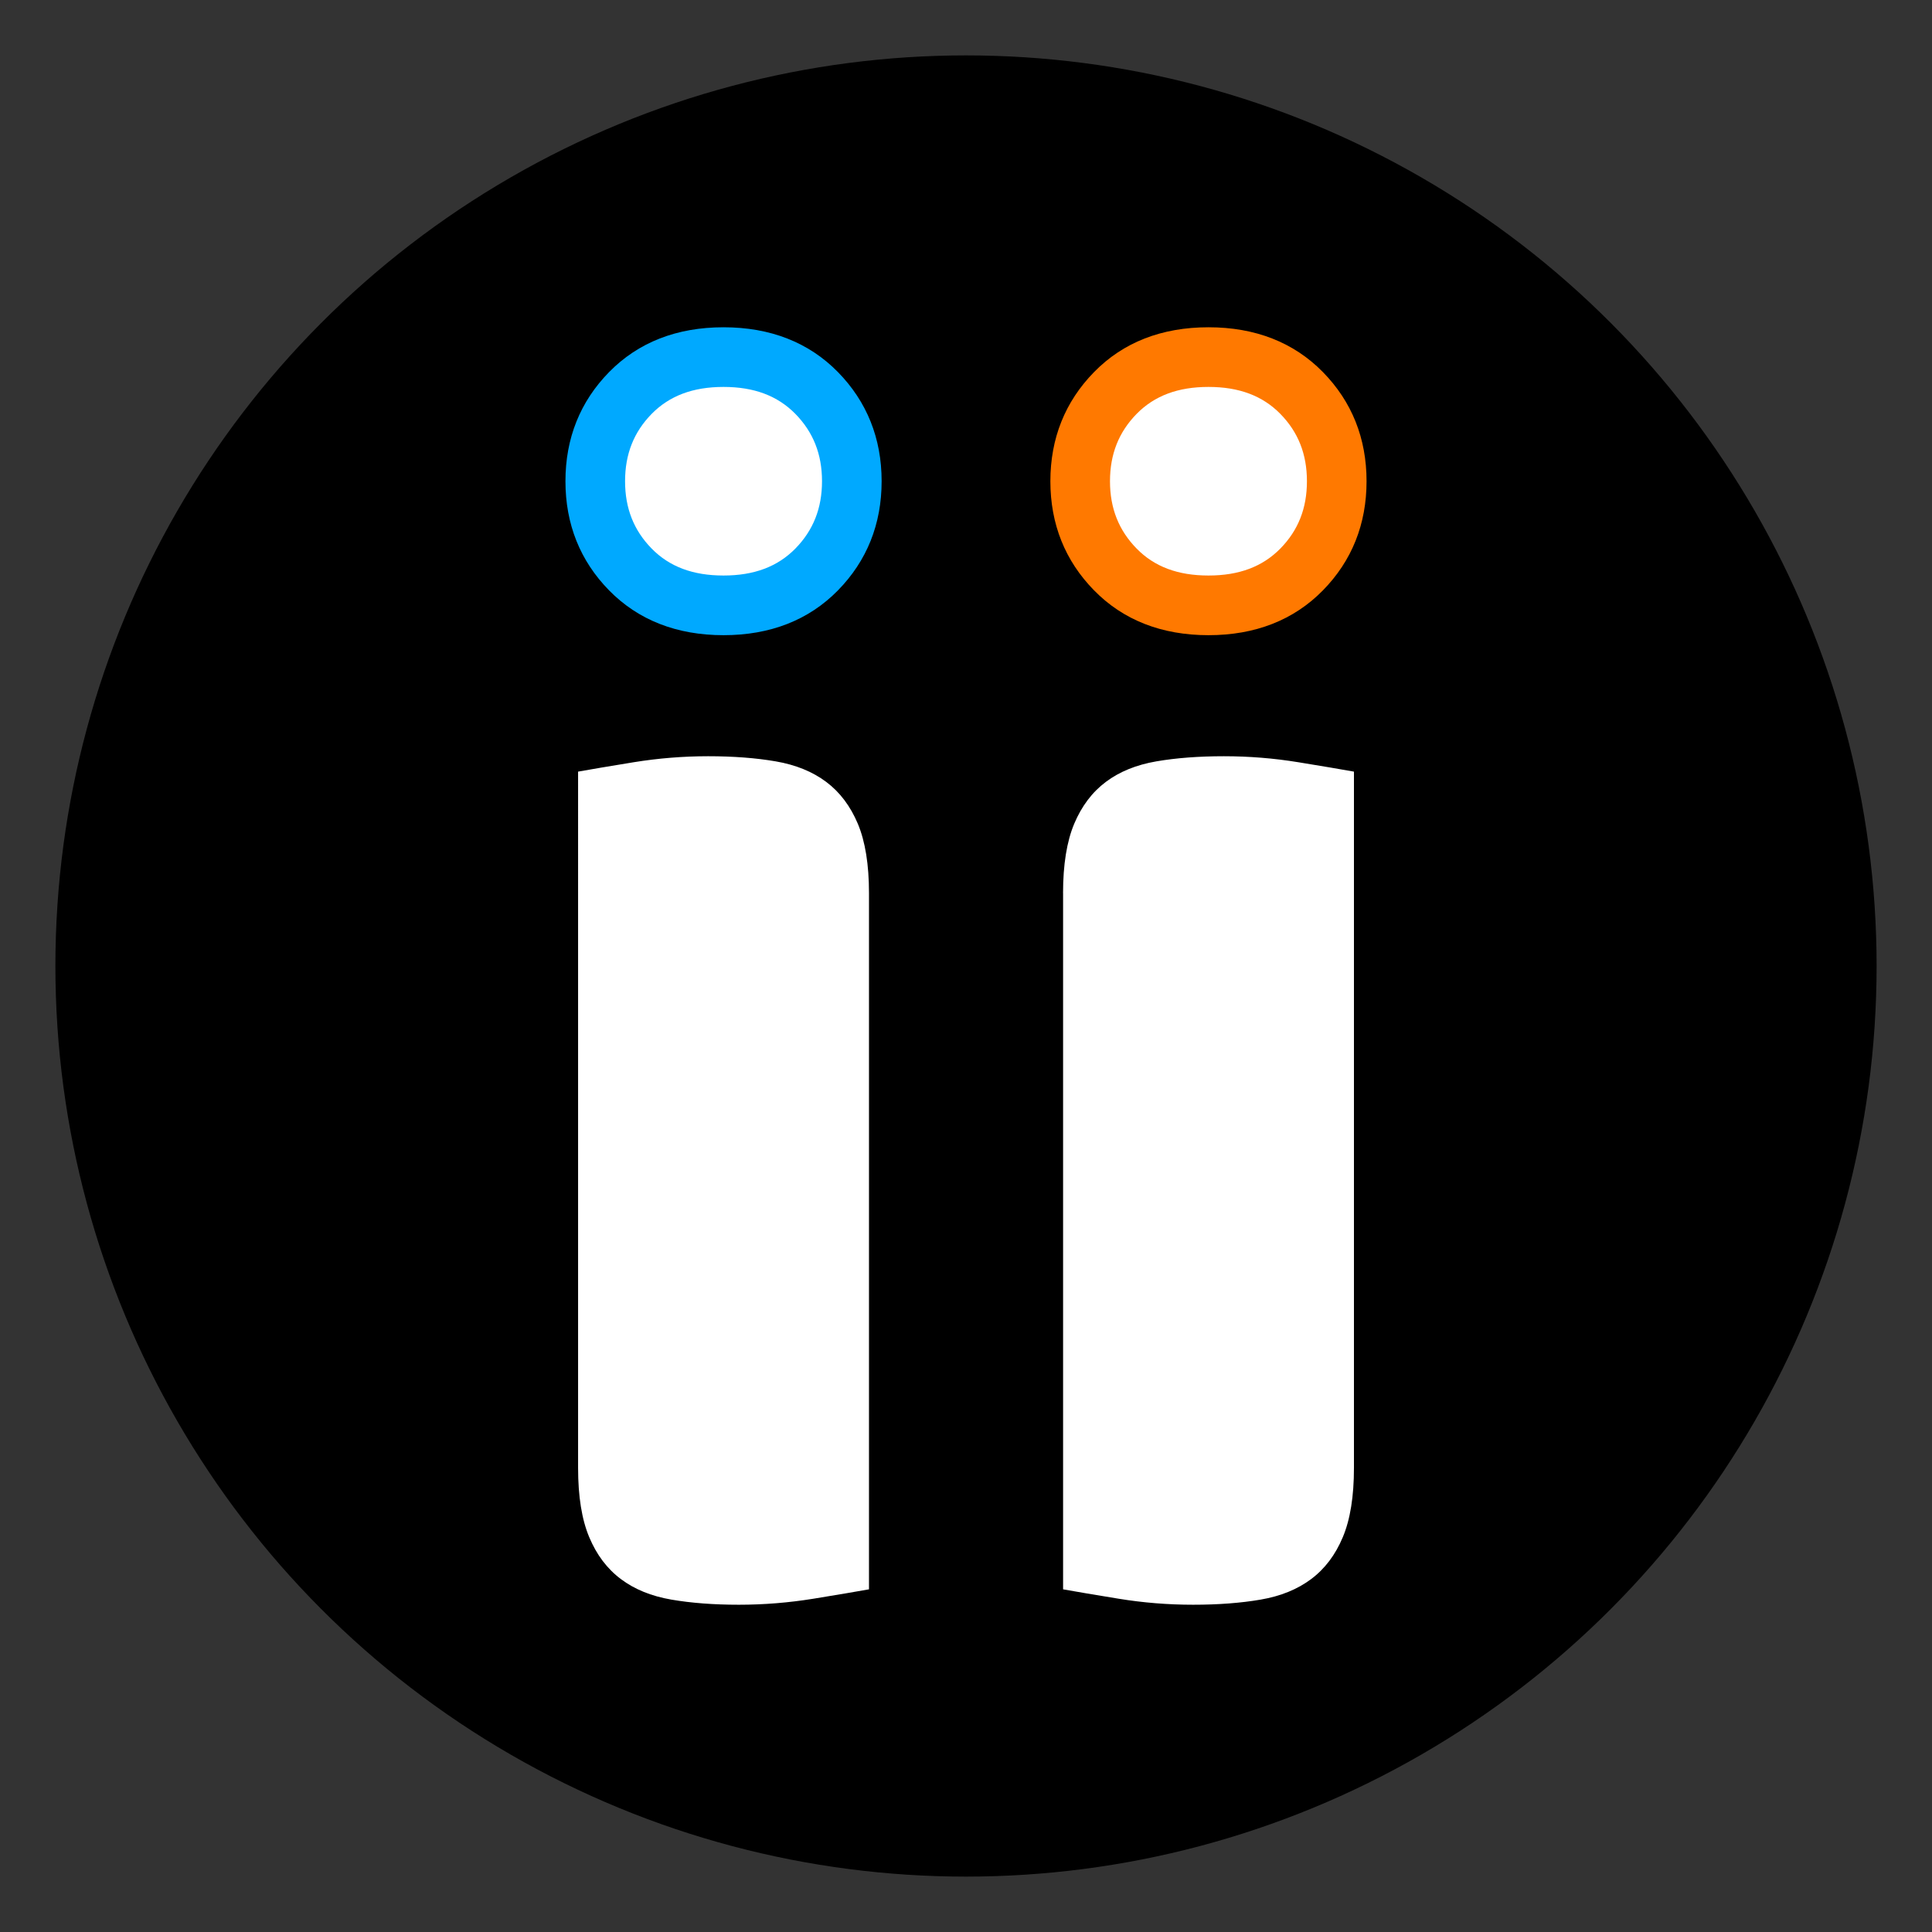
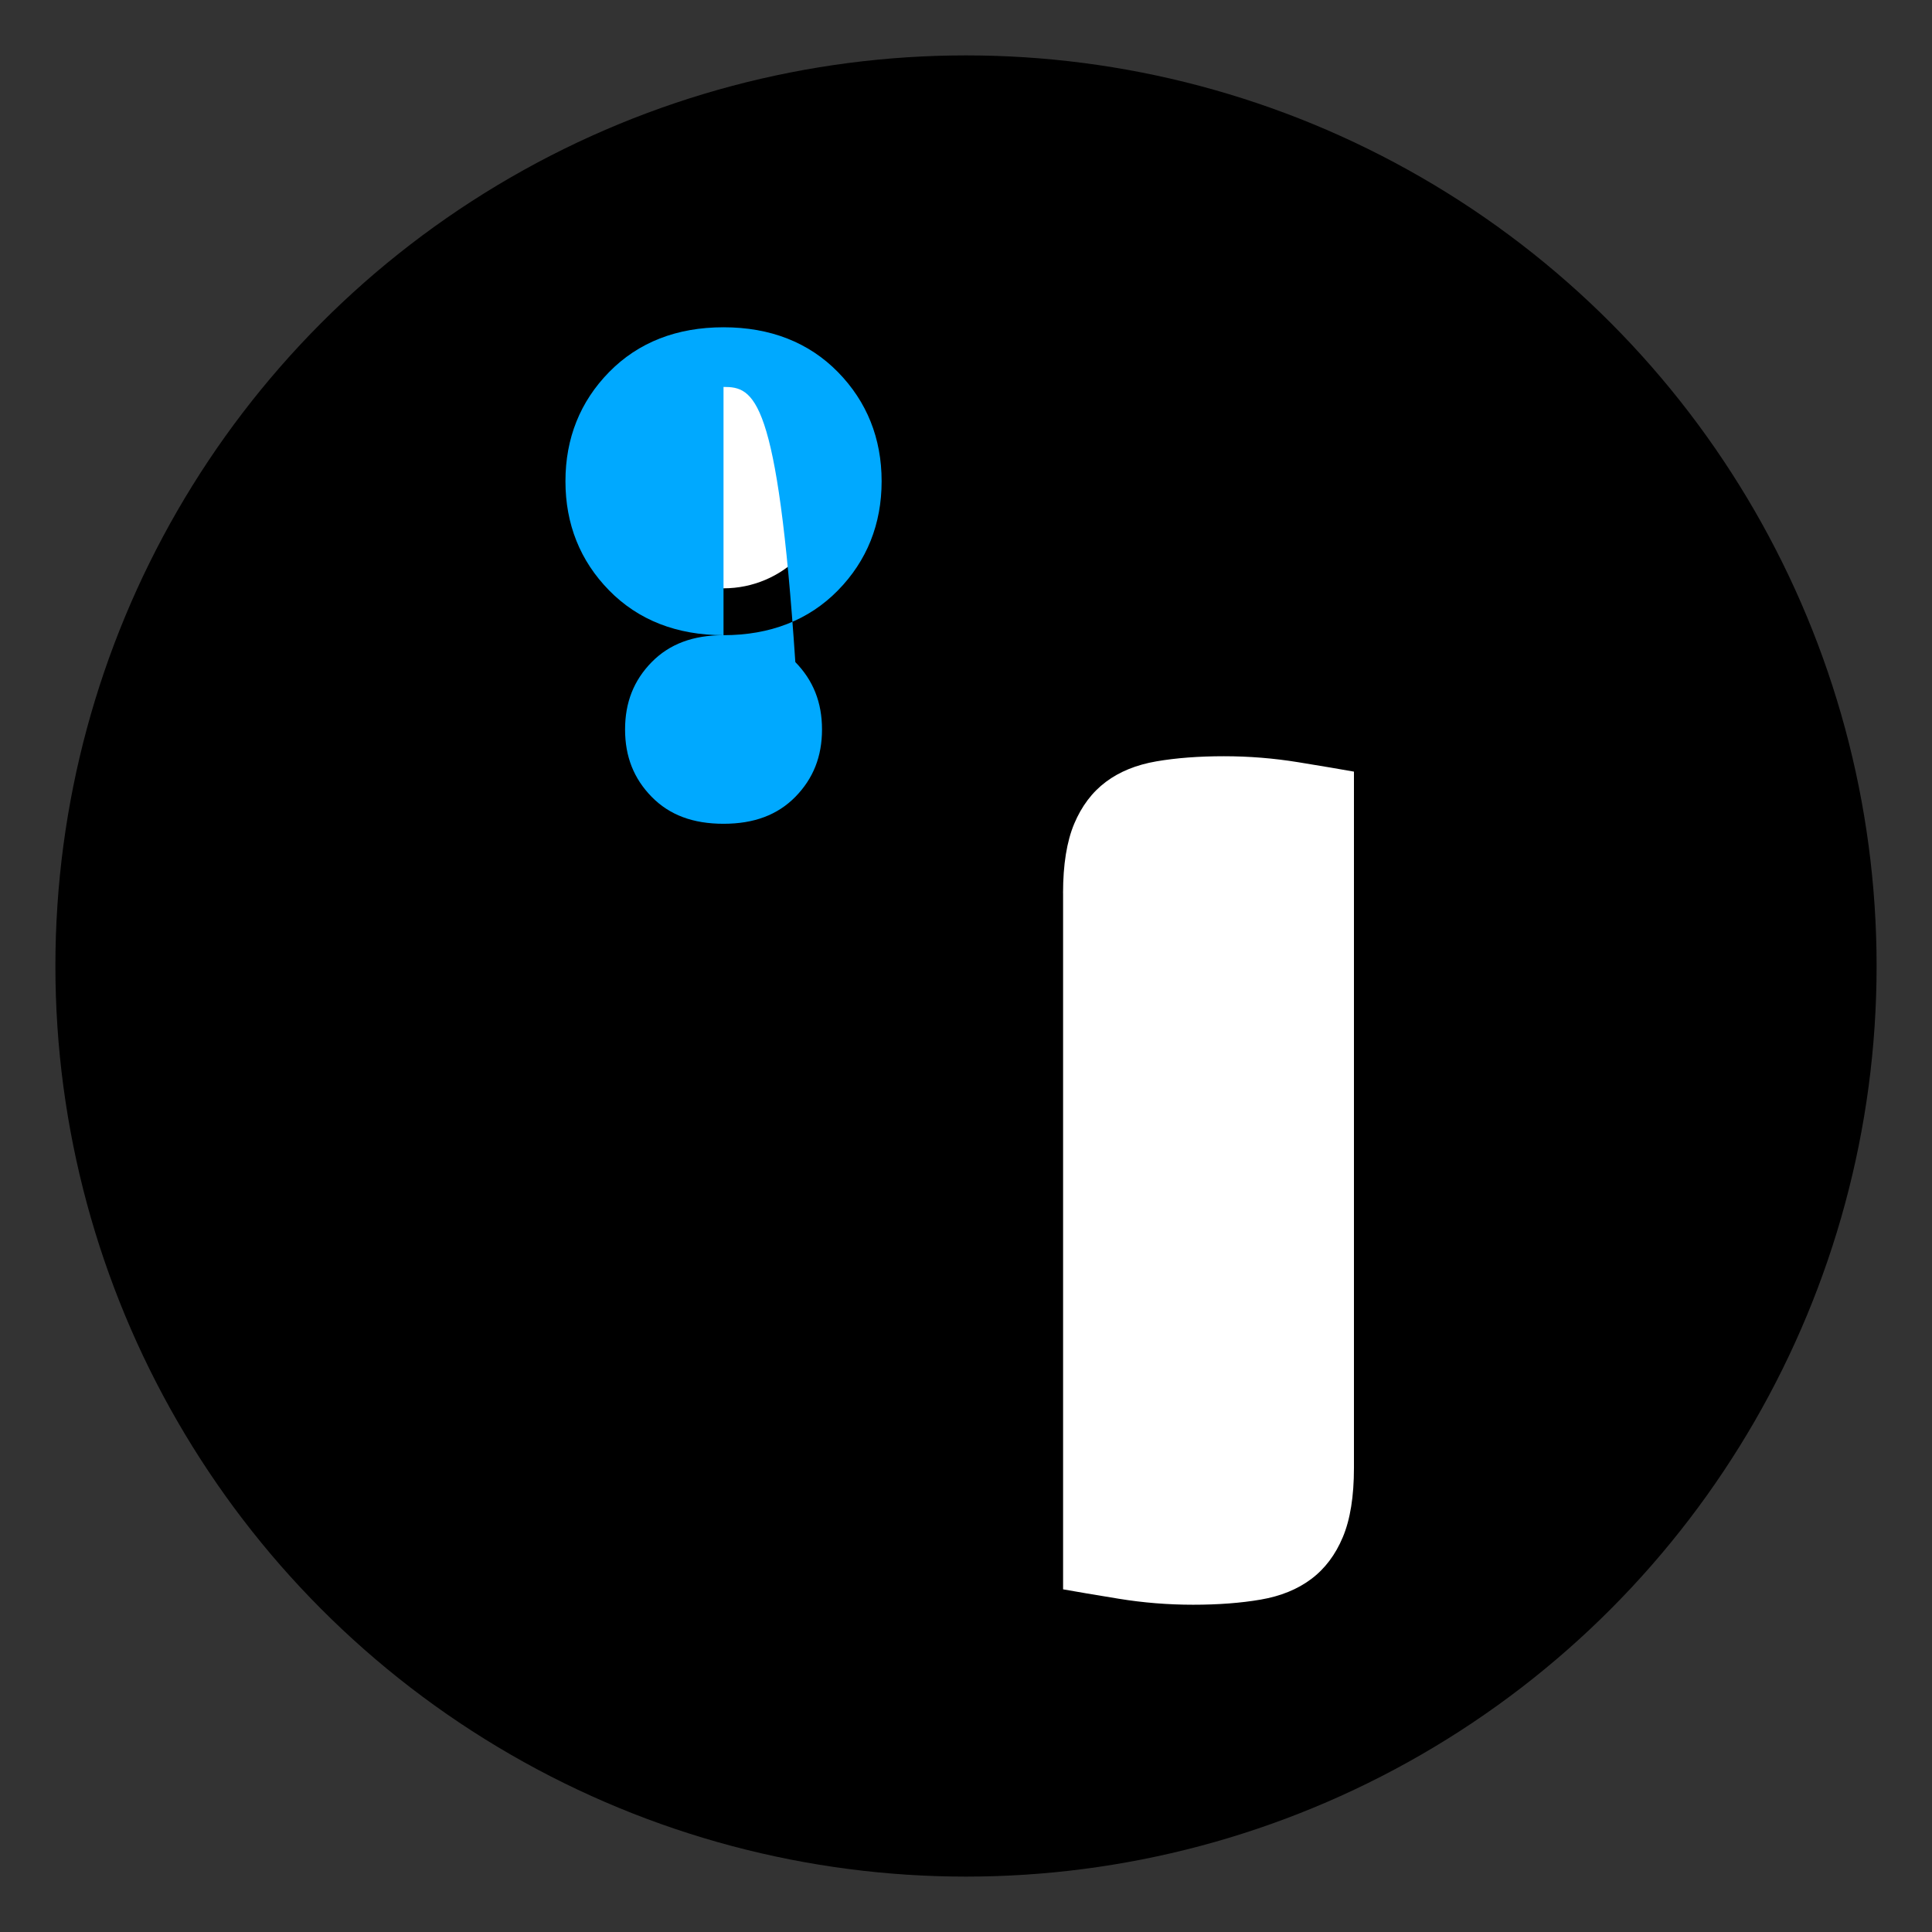
<svg xmlns="http://www.w3.org/2000/svg" id="Layer_1" x="0px" y="0px" viewBox="0 0 512 512" style="enable-background:new 0 0 512 512;" xml:space="preserve">
  <rect x="0" y="0" width="512" height="512" fill="#333333" stroke="none" />
  <style type="text/css">	.st0{fill:#00A9FF;}	.st1{fill:#FFFFFF;}	.st2{fill:#FF7900;}</style>
  <circle cx="256" cy="256" r="241.32" />
  <circle class="st1" cx="191.74" cy="127.53" r="28.38" />
-   <circle class="st1" cx="320.26" cy="127.53" r="28.38" />
  <g>
    <g>
-       <path class="st0" d="M191.74,168.33c-12.38,0-22.59-3.99-30.32-11.87c-7.68-7.83-11.57-17.56-11.57-28.93s3.89-21.1,11.57-28.93   c7.73-7.88,17.93-11.87,30.32-11.87c12.38,0,22.59,3.99,30.32,11.87c7.68,7.84,11.58,17.57,11.58,28.93s-3.9,21.09-11.58,28.93   C214.33,164.34,204.12,168.33,191.74,168.33z M191.74,102.54c-8.1,0-14.31,2.34-19.03,7.13c-4.75,4.84-7.06,10.68-7.06,17.86   c0,7.18,2.31,13.02,7.06,17.86c4.71,4.8,10.93,7.13,19.03,7.13s14.31-2.34,19.03-7.13c4.75-4.85,7.07-10.69,7.07-17.86   c0-7.17-2.32-13.01-7.07-17.86C206.05,104.88,199.84,102.54,191.74,102.54z" />
+       <path class="st0" d="M191.74,168.33c-12.38,0-22.59-3.99-30.32-11.87c-7.68-7.83-11.57-17.56-11.57-28.93s3.89-21.1,11.57-28.93   c7.73-7.88,17.93-11.87,30.32-11.87c12.38,0,22.59,3.99,30.32,11.87c7.68,7.84,11.58,17.57,11.58,28.93s-3.9,21.09-11.58,28.93   C214.33,164.34,204.12,168.33,191.74,168.33z c-8.1,0-14.31,2.34-19.03,7.13c-4.75,4.84-7.06,10.68-7.06,17.86   c0,7.18,2.31,13.02,7.06,17.86c4.71,4.8,10.93,7.13,19.03,7.13s14.31-2.34,19.03-7.13c4.75-4.85,7.07-10.69,7.07-17.86   c0-7.17-2.32-13.01-7.07-17.86C206.05,104.88,199.84,102.54,191.74,102.54z" />
    </g>
-     <path class="st1" d="M230.28,421.19c-3.33,0.6-8.24,1.43-14.74,2.49c-6.5,1.05-13.08,1.59-19.72,1.59  c-6.65,0-12.62-0.45-17.91-1.36c-5.29-0.91-9.75-2.72-13.37-5.44c-3.63-2.72-6.43-6.42-8.39-11.11c-1.97-4.68-2.95-10.8-2.95-18.36  V204.49c3.32-0.6,8.23-1.43,14.74-2.49c6.49-1.05,13.07-1.59,19.72-1.59c6.65,0,12.62,0.45,17.91,1.36  c5.29,0.91,9.75,2.72,13.38,5.44c3.63,2.72,6.42,6.43,8.39,11.11c1.96,4.69,2.95,10.81,2.95,18.36V421.19z" />
    <g>
-       <path class="st2" d="M320.26,168.33c-12.4,0-22.61-4-30.32-11.88c-7.68-7.83-11.58-17.56-11.58-28.92s3.9-21.09,11.58-28.93   c7.71-7.88,17.92-11.87,30.32-11.87c12.38,0,22.59,3.99,30.32,11.87c7.68,7.83,11.57,17.56,11.57,28.93s-3.89,21.1-11.57,28.93   C342.85,164.34,332.64,168.33,320.26,168.33z M320.26,102.54c-8.1,0-14.32,2.34-19.03,7.13c-4.75,4.85-7.07,10.69-7.07,17.86   c0,7.17,2.32,13.01,7.07,17.86c4.7,4.8,10.93,7.13,19.03,7.13s14.31-2.34,19.03-7.13c4.75-4.84,7.06-10.68,7.06-17.86   c0-7.18-2.31-13.02-7.06-17.86C334.58,104.88,328.36,102.54,320.26,102.54z" />
-     </g>
+       </g>
    <path class="st1" d="M281.72,236.68c0-7.55,0.99-13.67,2.95-18.36c1.97-4.68,4.76-8.39,8.39-11.11c3.63-2.72,8.09-4.53,13.38-5.44  c5.29-0.91,11.26-1.36,17.91-1.36c6.65,0,13.22,0.53,19.72,1.59c6.5,1.06,11.41,1.89,14.74,2.49V389c0,7.56-0.98,13.68-2.95,18.36  c-1.96,4.69-4.76,8.39-8.39,11.11c-3.63,2.72-8.08,4.53-13.37,5.44c-5.29,0.91-11.26,1.36-17.91,1.36  c-6.65,0-13.22-0.53-19.72-1.59c-6.49-1.06-11.4-1.89-14.74-2.49V236.68z" />
  </g>
</svg>